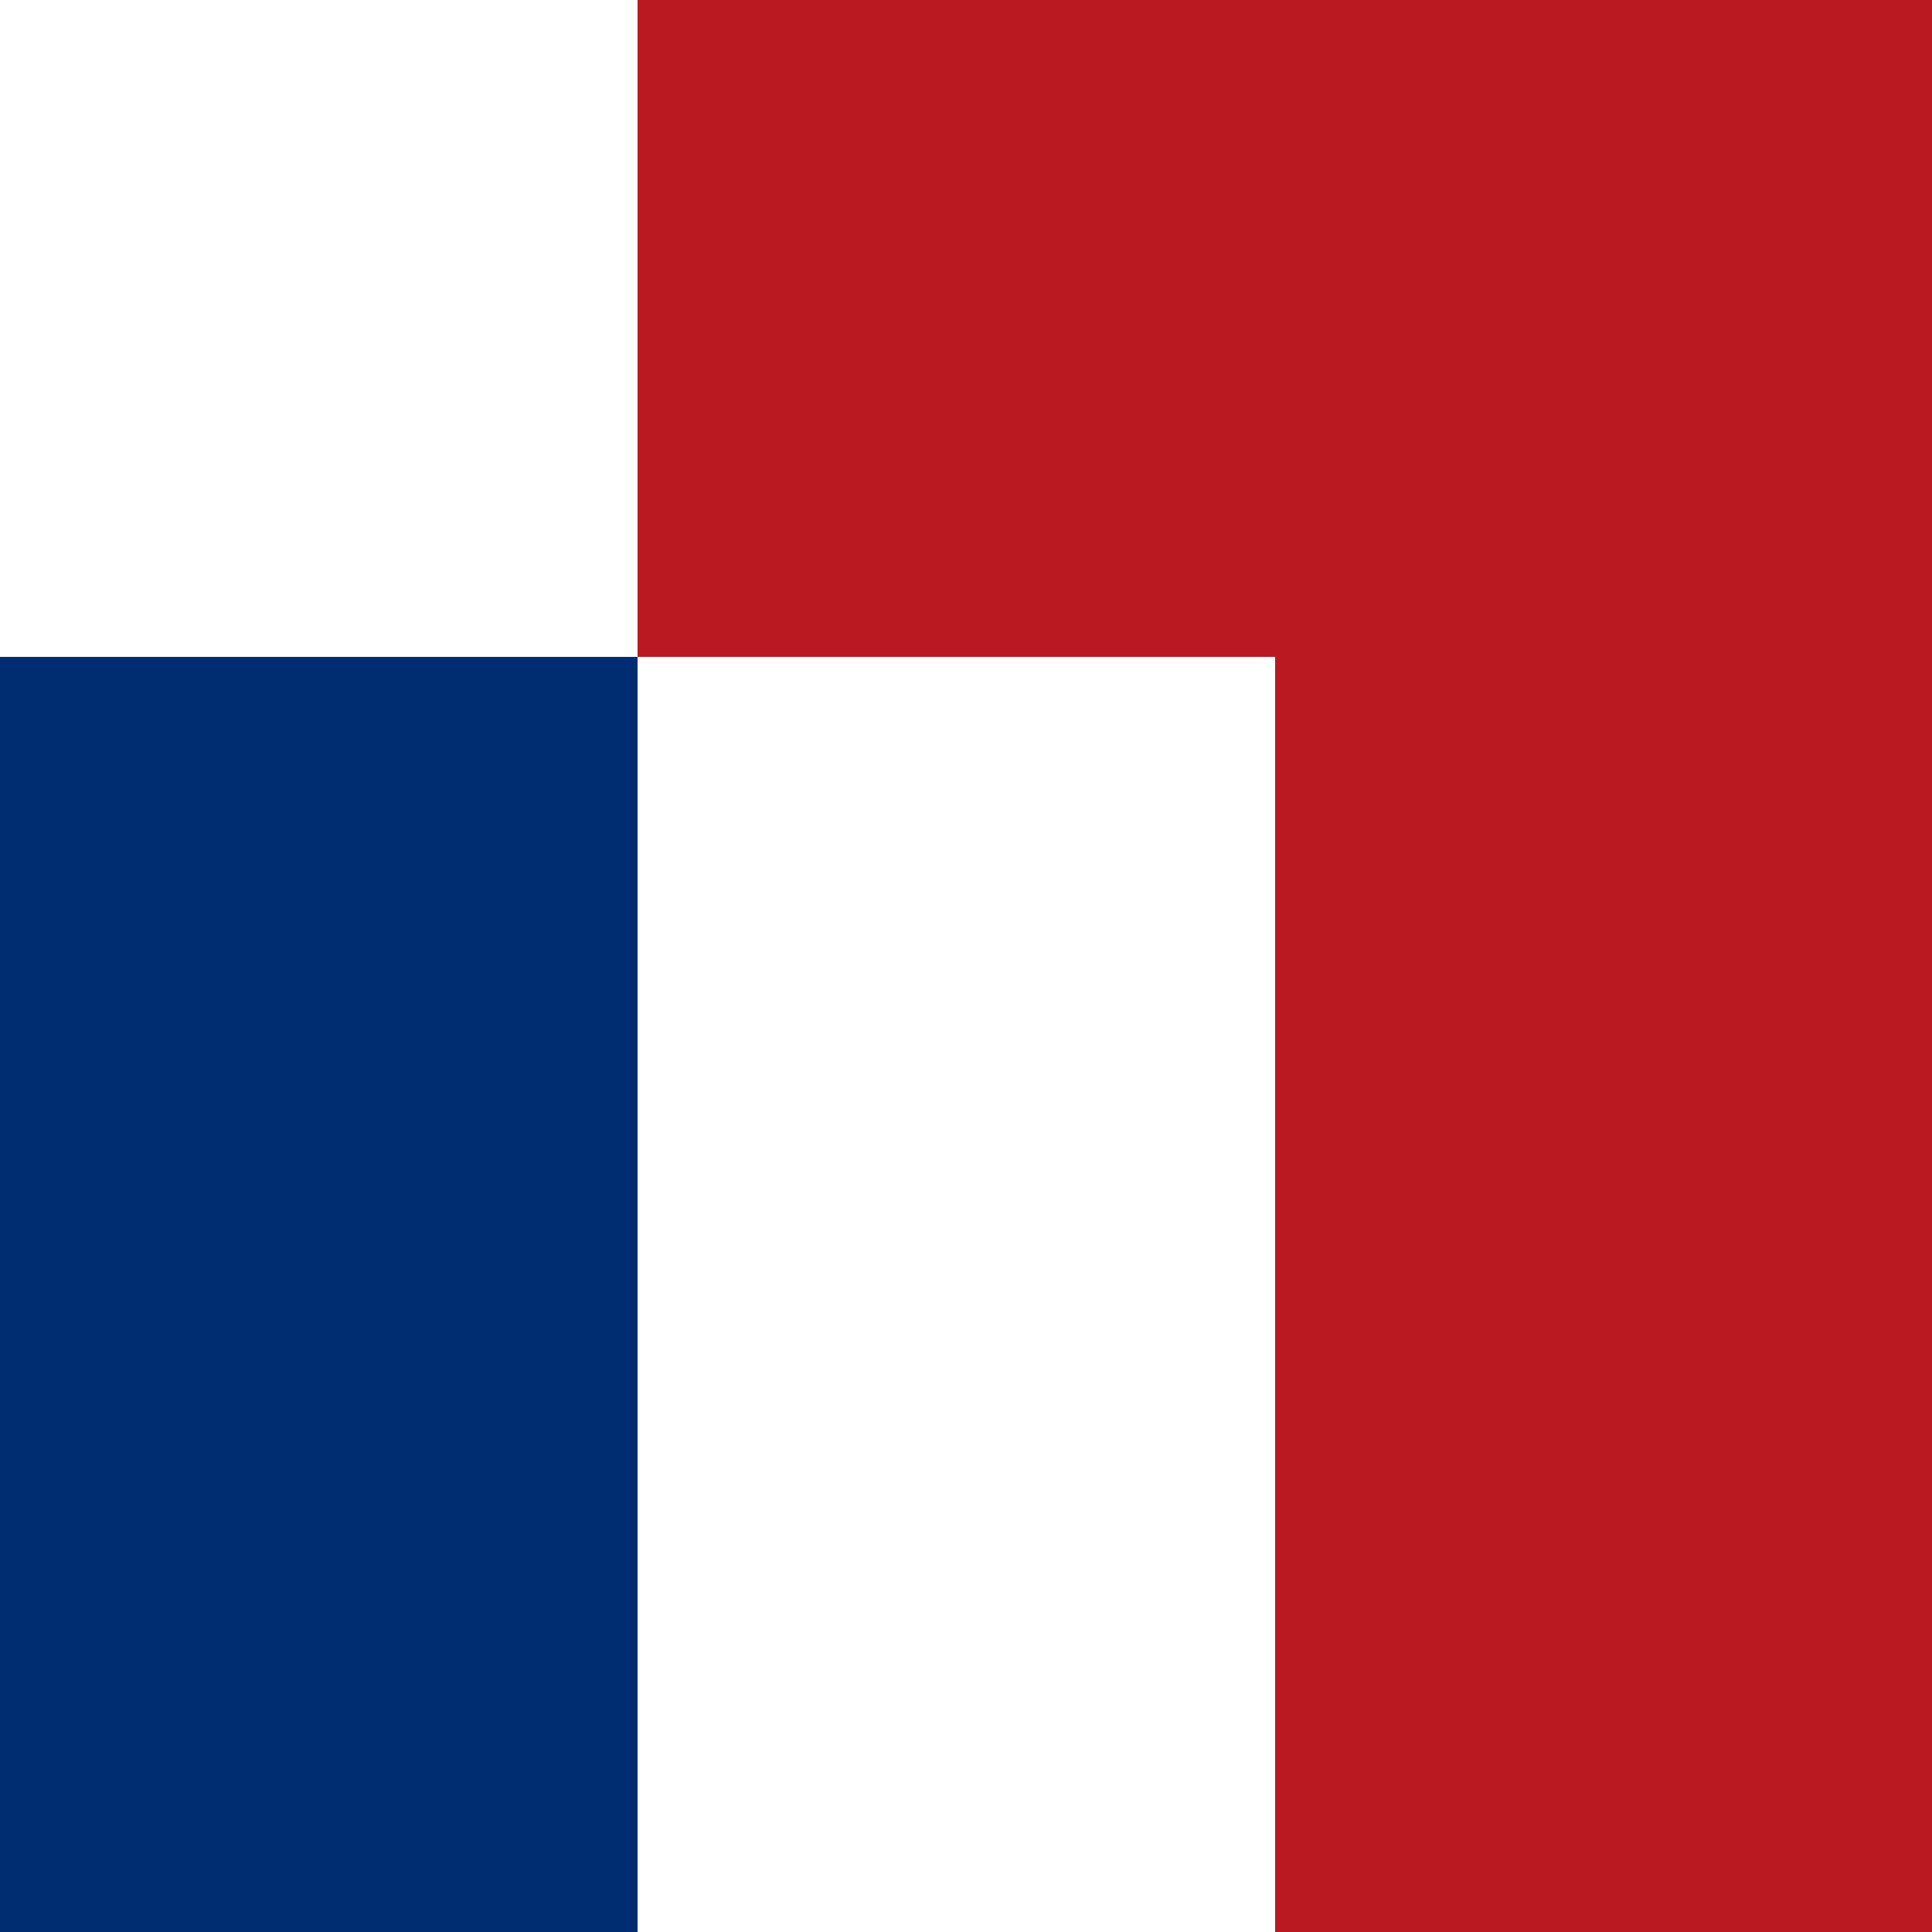
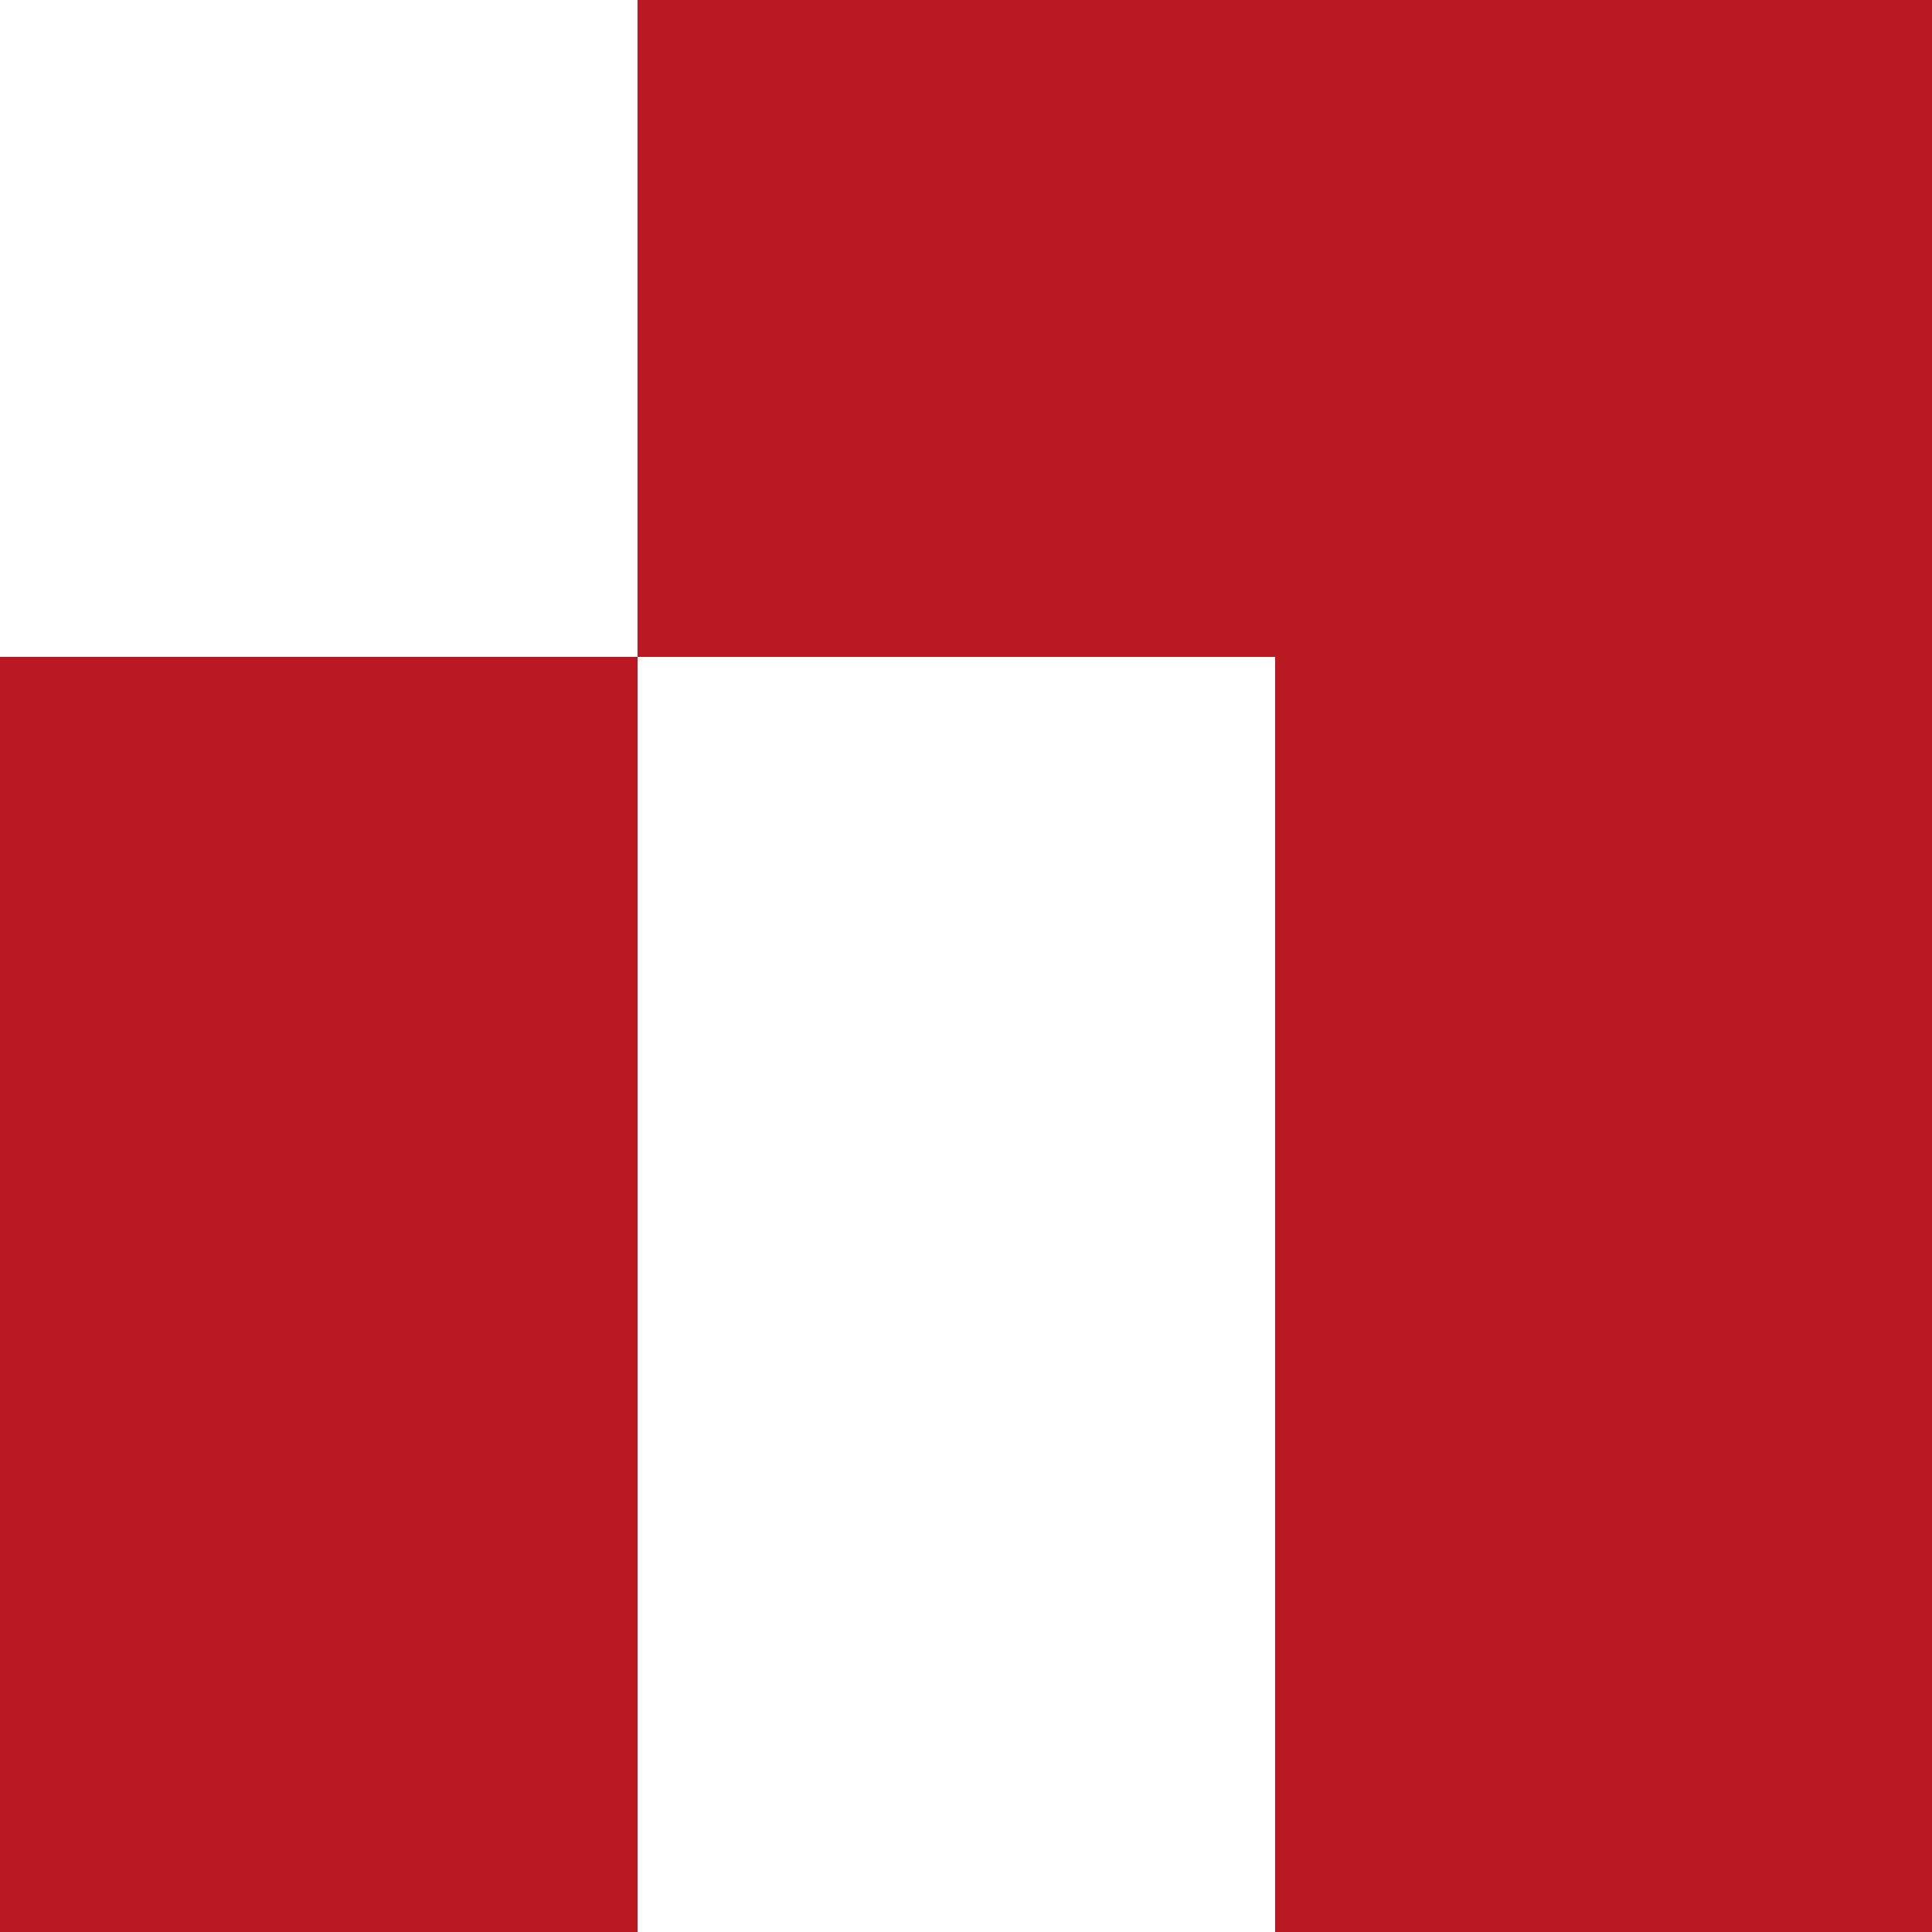
<svg xmlns="http://www.w3.org/2000/svg" viewBox="0 0 100 100">
  <g fill="none" fill-rule="evenodd">
    <path fill="#BB1922" d="M100 0v100H66V34H33v66H0V34h33V0z" />
-     <path fill="#002D71" d="M0 34h33v66H0z" />
  </g>
</svg>